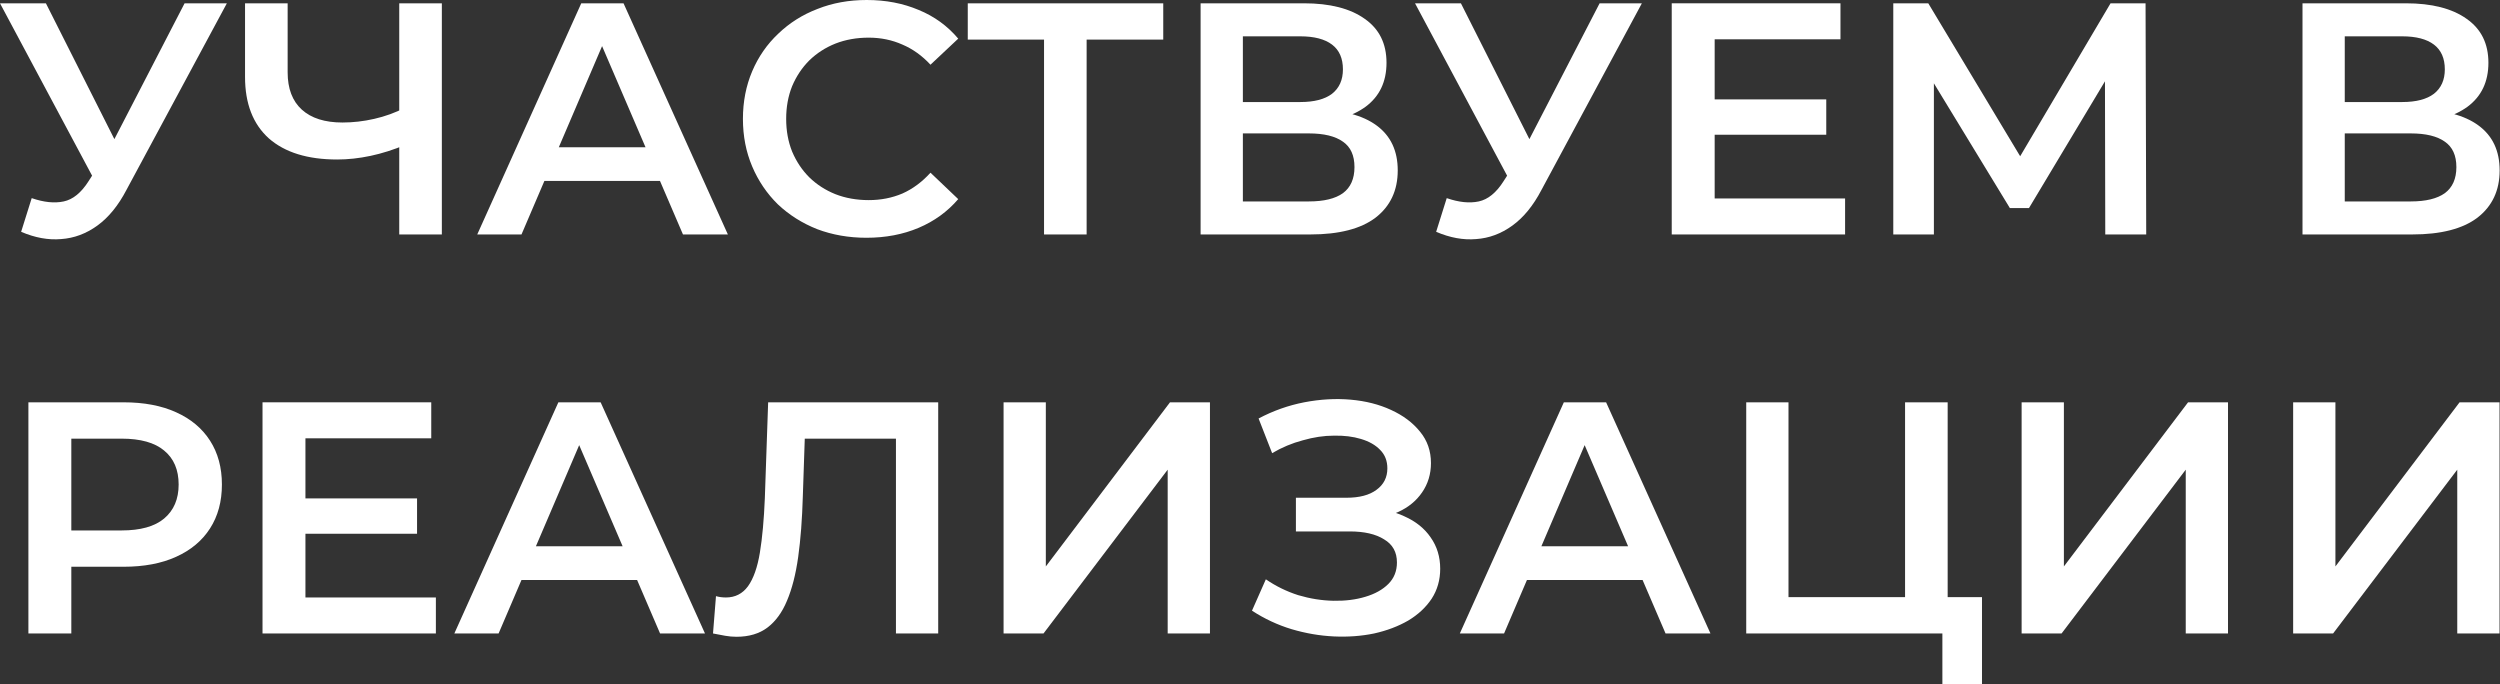
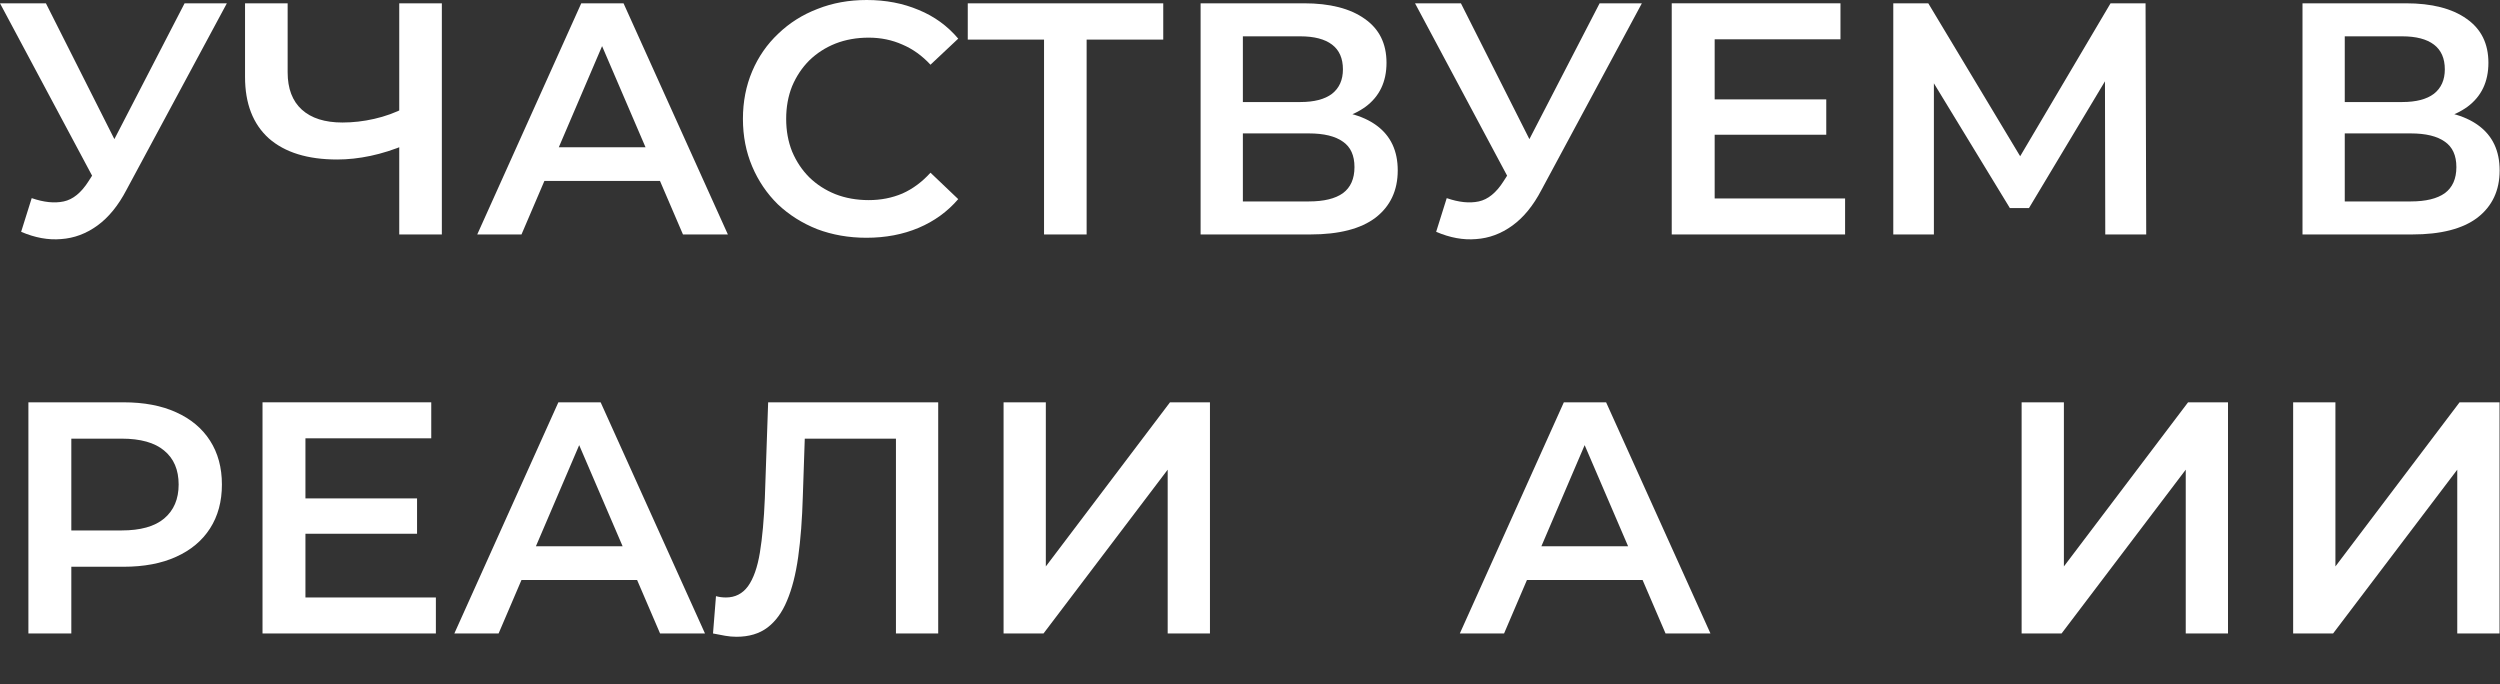
<svg xmlns="http://www.w3.org/2000/svg" viewBox="0 0 181.674 49.736" fill="none">
  <rect x="0" y="0" width="181.674" height="49.736" fill="#333333" stroke="none" />
  <path d="M166.642 46.034V29.236H169.714V41.162L178.736 29.236H181.64V46.034H178.568V34.131L169.545 46.034H166.642Z" fill="white" />
  <path d="M146.91 46.034V29.236H149.982V41.162L159.005 29.236H161.908V46.034H158.837V34.131L149.814 46.034H146.91Z" fill="white" />
-   <path d="M126.898 46.034V29.236H129.969V43.394H138.44V29.236H141.536V46.034H126.898ZM141.152 49.729V45.266L141.848 46.034H138.44V43.394H144.031V49.729H141.152Z" fill="white" />
  <path d="M106.085 46.034L113.644 29.236H116.715L124.298 46.034H121.035L114.531 30.892H115.779L109.3 46.034H106.085ZM109.564 42.146L110.404 39.699H119.475L120.315 42.146H109.564Z" fill="white" />
-   <path d="M90.981 44.378L91.989 42.098C92.709 42.594 93.493 42.978 94.34 43.25C95.204 43.506 96.06 43.642 96.908 43.658C97.756 43.674 98.524 43.578 99.212 43.37C99.916 43.162 100.476 42.85 100.892 42.434C101.308 42.018 101.515 41.498 101.515 40.874C101.515 40.122 101.204 39.562 100.58 39.194C99.972 38.81 99.14 38.619 98.084 38.619H94.173V36.171H97.844C98.788 36.171 99.516 35.979 100.028 35.595C100.556 35.211 100.819 34.691 100.819 34.035C100.819 33.491 100.644 33.043 100.292 32.691C99.956 32.339 99.492 32.076 98.9 31.899C98.324 31.723 97.668 31.643 96.932 31.659C96.212 31.659 95.46 31.771 94.677 31.996C93.893 32.203 93.149 32.515 92.445 32.931L91.461 30.412C92.517 29.852 93.621 29.46 94.773 29.236C95.94 29.012 97.068 28.948 98.156 29.044C99.244 29.14 100.22 29.388 101.084 29.788C101.963 30.188 102.667 30.716 103.195 31.372C103.723 32.012 103.987 32.771 103.987 33.651C103.987 34.451 103.771 35.163 103.339 35.787C102.923 36.395 102.347 36.867 101.611 37.203C100.876 37.539 100.02 37.707 99.044 37.707L99.164 36.939C100.268 36.939 101.228 37.131 102.043 37.515C102.875 37.883 103.515 38.395 103.963 39.05C104.427 39.706 104.659 40.466 104.659 41.33C104.659 42.146 104.451 42.874 104.035 43.514C103.619 44.138 103.051 44.666 102.331 45.098C101.611 45.513 100.787 45.826 99.86 46.033C98.932 46.225 97.956 46.297 96.932 46.249C95.908 46.201 94.884 46.025 93.861 45.722C92.853 45.417 91.893 44.97 90.981 44.378Z" fill="white" />
  <path d="M72.929 46.034V29.236H76V41.162L85.023 29.236H87.927V46.034H84.855V34.131L75.832 46.034H72.929Z" fill="white" />
  <path d="M53.518 46.274C53.246 46.274 52.974 46.25 52.702 46.202C52.43 46.154 52.134 46.098 51.814 46.034L52.03 43.322C52.254 43.386 52.494 43.418 52.75 43.418C53.422 43.418 53.958 43.146 54.357 42.602C54.757 42.042 55.045 41.226 55.221 40.154C55.397 39.083 55.517 37.763 55.581 36.195L55.821 29.236H68.179V46.034H65.108V31.108L65.828 31.876H57.837L58.509 31.084L58.341 36.075C58.293 37.739 58.181 39.203 58.005 40.466C57.829 41.73 57.557 42.794 57.189 43.658C56.837 44.506 56.365 45.154 55.773 45.602C55.181 46.05 54.429 46.274 53.518 46.274Z" fill="white" />
  <path d="M33.017 46.034L40.576 29.236H43.648L51.231 46.034H47.967L41.464 30.892H42.712L36.233 46.034H33.017ZM36.497 42.146L37.337 39.699H46.407L47.247 42.146H36.497Z" fill="white" />
  <path d="M21.956 36.219H30.307V38.787H21.956V36.219ZM22.196 43.418H31.675V46.034H19.077V29.236H31.339V31.852H22.196V43.418Z" fill="white" />
  <path d="M2.064 46.034V29.236H8.975C10.462 29.236 11.734 29.476 12.79 29.956C13.862 30.436 14.686 31.124 15.262 32.02C15.838 32.915 16.126 33.979 16.126 35.211C16.126 36.443 15.838 37.507 15.262 38.403C14.686 39.299 13.862 39.986 12.79 40.466C11.734 40.946 10.462 41.186 8.975 41.186H3.791L5.183 39.723V46.034H2.064ZM5.183 40.058L3.791 38.547H8.831C10.206 38.547 11.238 38.259 11.926 37.683C12.63 37.091 12.982 36.267 12.982 35.211C12.982 34.139 12.63 33.316 11.926 32.74C11.238 32.164 10.206 31.876 8.831 31.876H3.791L5.183 30.34V40.058Z" fill="white" />
  <path d="M167.322 17.038V0.24H174.832C176.72 0.24 178.192 0.616 179.248 1.368C180.304 2.104 180.832 3.168 180.832 4.56C180.832 5.935 180.328 6.999 179.32 7.751C178.312 8.487 176.984 8.855 175.336 8.855L175.768 7.991C177.64 7.991 179.088 8.367 180.112 9.119C181.136 9.871 181.648 10.959 181.648 12.382C181.648 13.838 181.112 14.982 180.04 15.814C178.968 16.63 177.384 17.038 175.289 17.038H167.322ZM170.393 14.638H175.192C176.28 14.638 177.104 14.438 177.664 14.038C178.224 13.622 178.504 12.99 178.504 12.142C178.504 11.295 178.224 10.679 177.664 10.295C177.104 9.895 176.28 9.695 175.192 9.695H170.393V14.638ZM170.393 7.415H174.569C175.576 7.415 176.344 7.215 176.872 6.815C177.4 6.399 177.664 5.807 177.664 5.04C177.664 4.24 177.4 3.64 176.872 3.24C176.344 2.84 175.576 2.64 174.569 2.64H170.393V7.415Z" fill="white" />
  <path d="M137.584 17.038V0.24H140.127L147.494 12.502H146.126L153.373 0.24H155.917L155.965 17.038H152.989L152.965 4.872H153.589L147.446 15.118H146.055L139.815 4.872H140.535V17.038H137.584Z" fill="white" />
  <path d="M124.364 7.223H132.714V9.791H124.364V7.223ZM124.604 14.422H134.082V17.038H121.484V0.24H133.746V2.856H124.604V14.422Z" fill="white" />
  <path d="M105.133 14.398C106.013 14.702 106.788 14.782 107.46 14.638C108.132 14.494 108.732 14.006 109.26 13.174L110.076 11.903L110.388 11.567L116.243 0.24H119.314L112.02 13.798C111.428 14.934 110.724 15.798 109.908 16.39C109.092 16.982 108.212 17.31 107.268 17.374C106.34 17.454 105.373 17.278 104.365 16.846L105.133 14.398ZM110.316 14.254L102.829 0.24H106.164L112.02 11.855L110.316 14.254Z" fill="white" />
  <path d="M87.247 17.038V0.24H94.758C96.646 0.24 98.118 0.616 99.173 1.368C100.229 2.104 100.757 3.168 100.757 4.56C100.757 5.935 100.253 6.999 99.245 7.751C98.238 8.487 96.91 8.855 95.262 8.855L95.694 7.991C97.566 7.991 99.013 8.367 100.037 9.119C101.061 9.871 101.573 10.959 101.573 12.382C101.573 13.838 101.037 14.982 99.965 15.814C98.894 16.63 97.31 17.038 95.214 17.038H87.247ZM90.319 14.638H95.118C96.206 14.638 97.03 14.438 97.59 14.038C98.15 13.622 98.429 12.99 98.429 12.142C98.429 11.295 98.15 10.679 97.59 10.295C97.03 9.895 96.206 9.695 95.118 9.695H90.319V14.638ZM90.319 7.415H94.494C95.502 7.415 96.27 7.215 96.798 6.815C97.326 6.399 97.59 5.807 97.59 5.04C97.59 4.24 97.326 3.64 96.798 3.24C96.27 2.84 95.502 2.64 94.494 2.64H90.319V7.415Z" fill="white" />
  <path d="M75.87 17.038V2.112L76.614 2.88H70.327V0.24H84.533V2.88H78.246L78.965 2.112V17.038H75.87Z" fill="white" />
  <path d="M62.963 17.278C61.683 17.278 60.491 17.07 59.387 16.654C58.299 16.222 57.347 15.622 56.532 14.854C55.732 14.07 55.108 13.15 54.66 12.094C54.212 11.038 53.988 9.887 53.988 8.639C53.988 7.391 54.212 6.239 54.66 5.183C55.108 4.127 55.74 3.216 56.556 2.448C57.371 1.664 58.323 1.064 59.411 0.648C60.499 0.216 61.691 0 62.987 0C64.362 0 65.618 0.24 66.754 0.72C67.89 1.184 68.85 1.88 69.634 2.808L67.618 4.703C67.01 4.047 66.33 3.559 65.578 3.24C64.826 2.904 64.01 2.736 63.131 2.736C62.251 2.736 61.443 2.88 60.707 3.168C59.987 3.456 59.355 3.863 58.811 4.391C58.283 4.919 57.867 5.543 57.563 6.263C57.275 6.983 57.131 7.775 57.131 8.639C57.131 9.503 57.275 10.295 57.563 11.014C57.867 11.734 58.283 12.358 58.811 12.886C59.355 13.414 59.987 13.822 60.707 14.11C61.443 14.398 62.251 14.542 63.131 14.542C64.01 14.542 64.826 14.382 65.578 14.062C66.33 13.726 67.01 13.222 67.618 12.55L69.634 14.47C68.85 15.382 67.89 16.078 66.754 16.558C65.618 17.038 64.354 17.278 62.963 17.278Z" fill="white" />
  <path d="M34.681 17.038L42.24 0.24H45.312L52.894 17.038H49.631L43.128 1.896H44.376L37.897 17.038H34.681ZM38.161 13.15L39 10.703H48.071L48.911 13.15H38.161Z" fill="white" />
  <path d="M29.493 10.511C28.614 10.879 27.758 11.151 26.926 11.327C26.094 11.503 25.286 11.591 24.502 11.591C22.358 11.591 20.703 11.079 19.535 10.055C18.383 9.015 17.807 7.527 17.807 5.591V0.24H20.903V5.255C20.903 6.439 21.246 7.343 21.934 7.967C22.622 8.591 23.606 8.903 24.886 8.903C25.654 8.903 26.422 8.815 27.19 8.639C27.974 8.463 28.725 8.191 29.445 7.823L29.493 10.511ZM29.013 17.038V0.24H32.109V17.038H29.013Z" fill="white" />
  <path d="M2.304 14.398C3.184 14.702 3.959 14.782 4.631 14.638C5.303 14.494 5.903 14.006 6.431 13.174L7.247 11.903L7.559 11.567L13.414 0.24H16.486L9.191 13.798C8.599 14.934 7.895 15.798 7.079 16.39C6.263 16.982 5.383 17.31 4.439 17.374C3.512 17.454 2.544 17.278 1.536 16.846L2.304 14.398ZM7.487 14.254L0 0.24H3.336L9.191 11.855L7.487 14.254Z" fill="white" />
</svg>